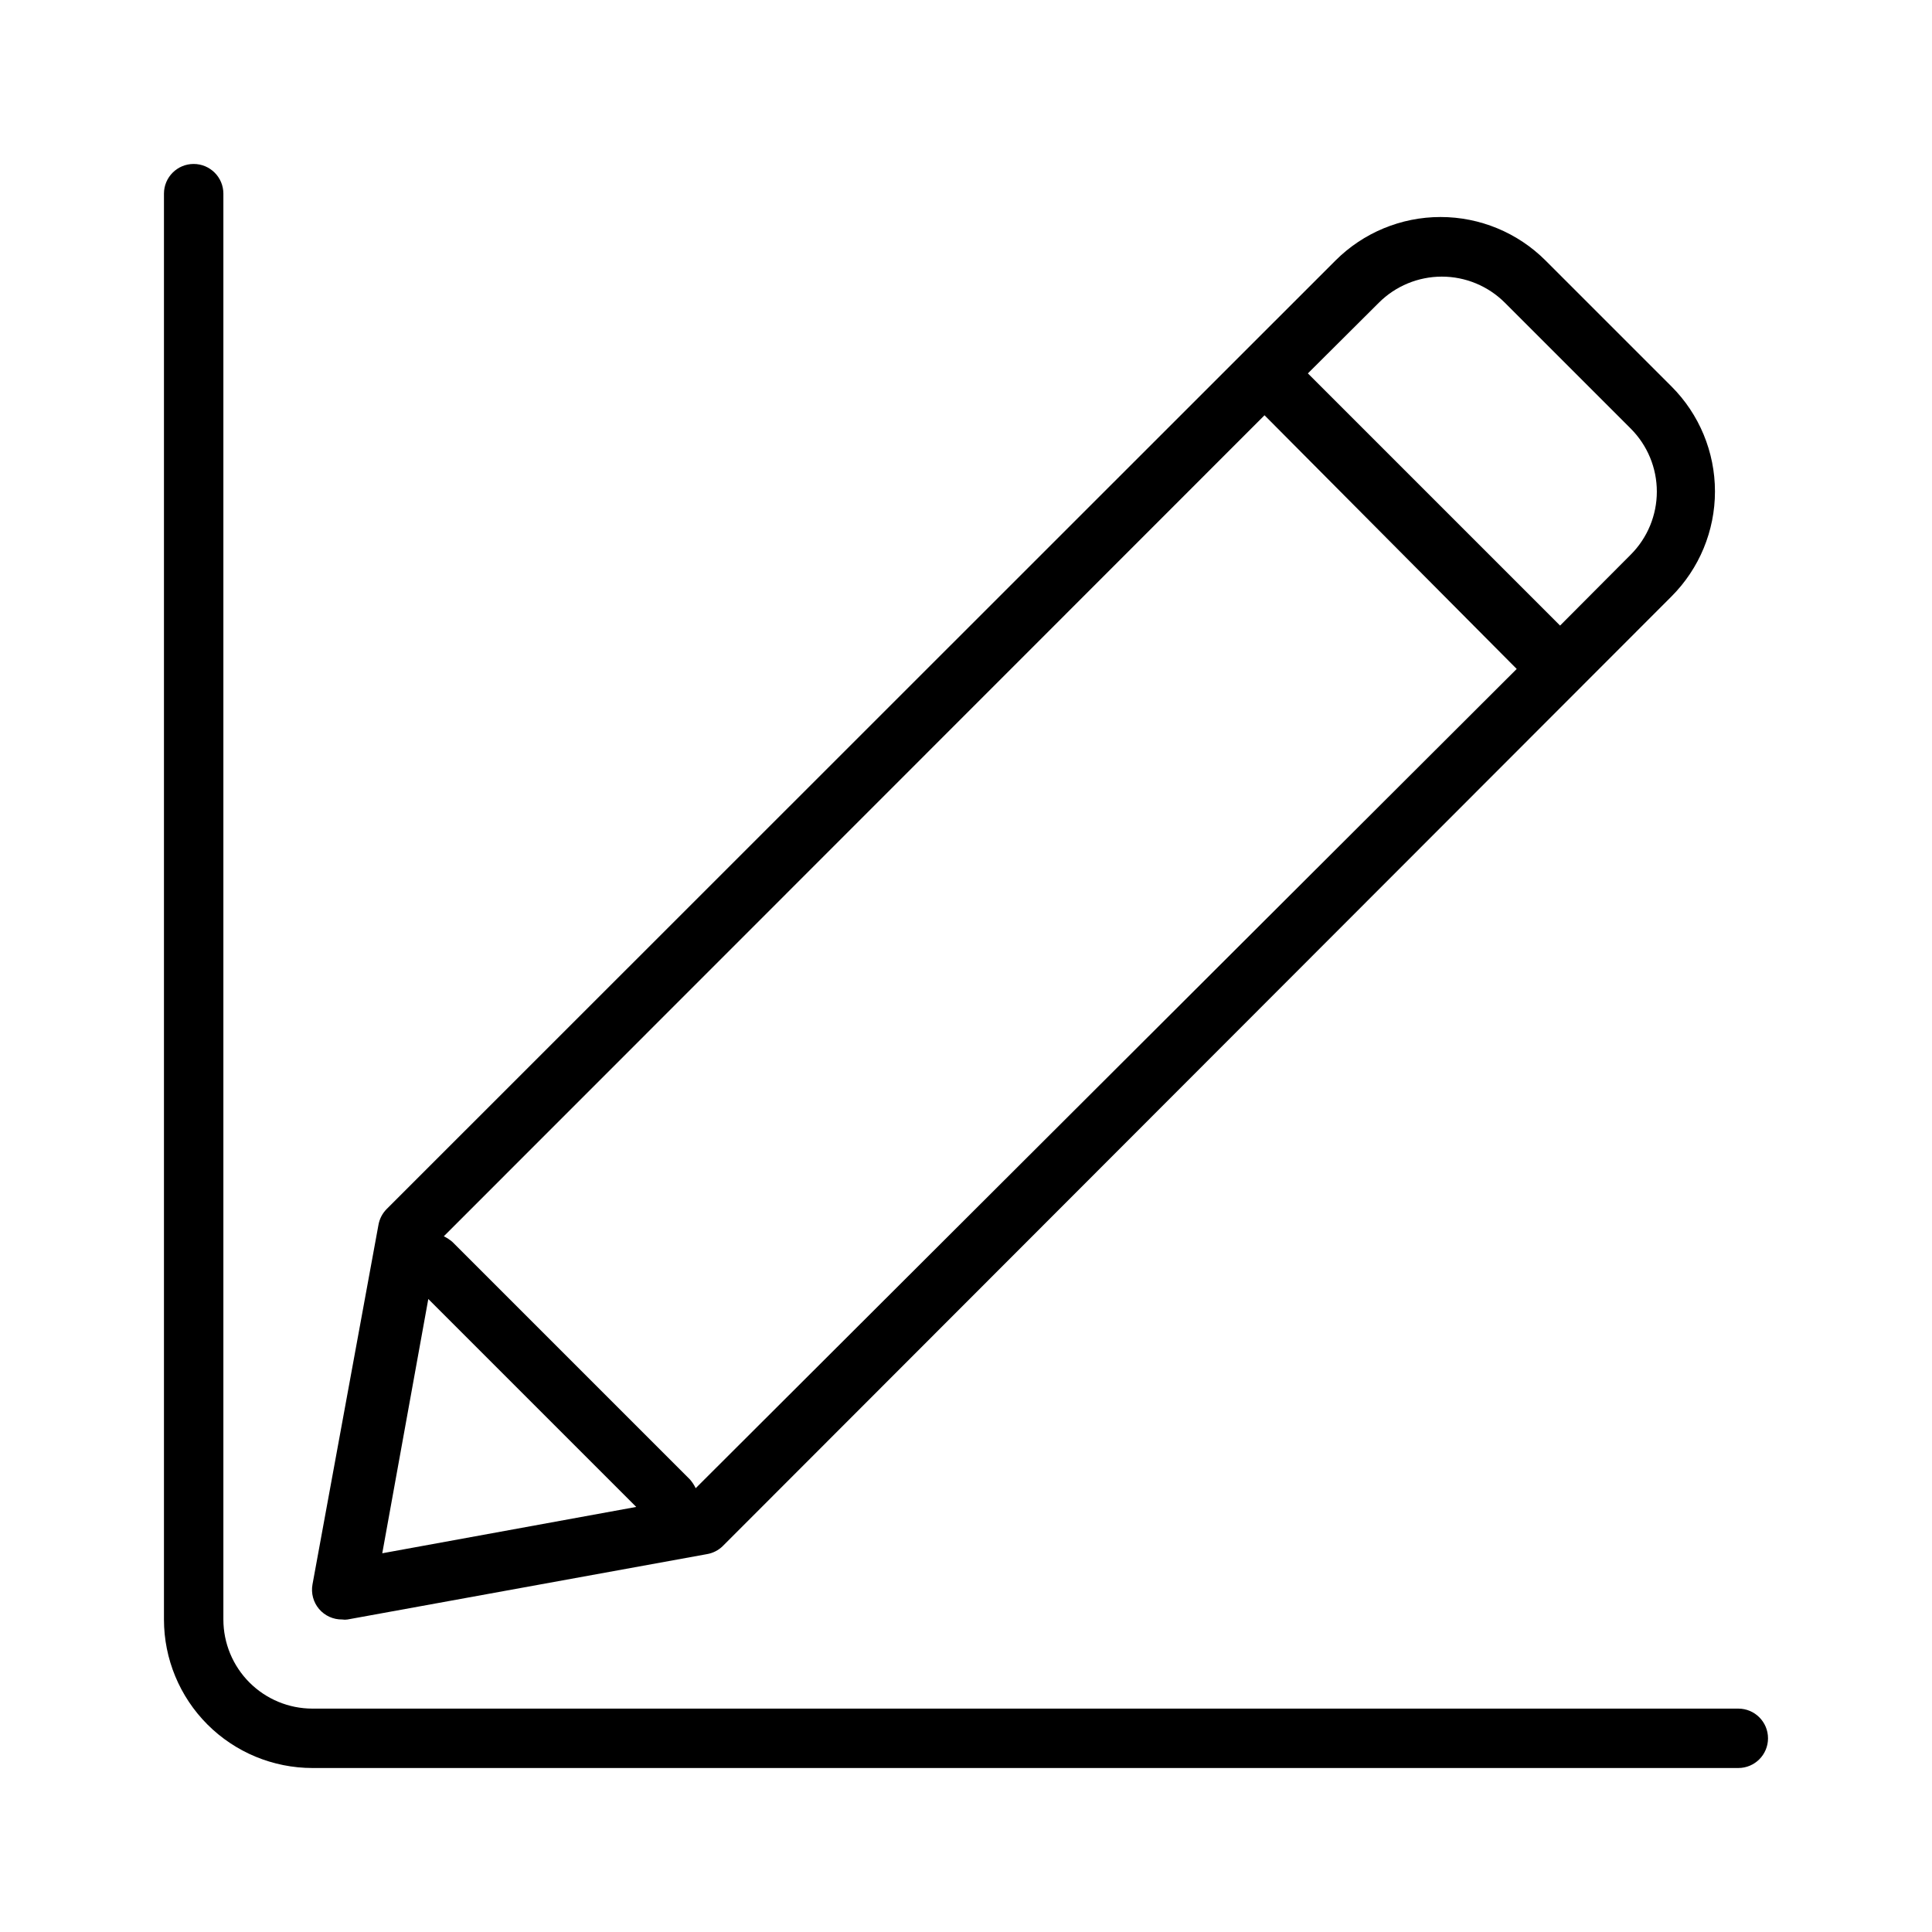
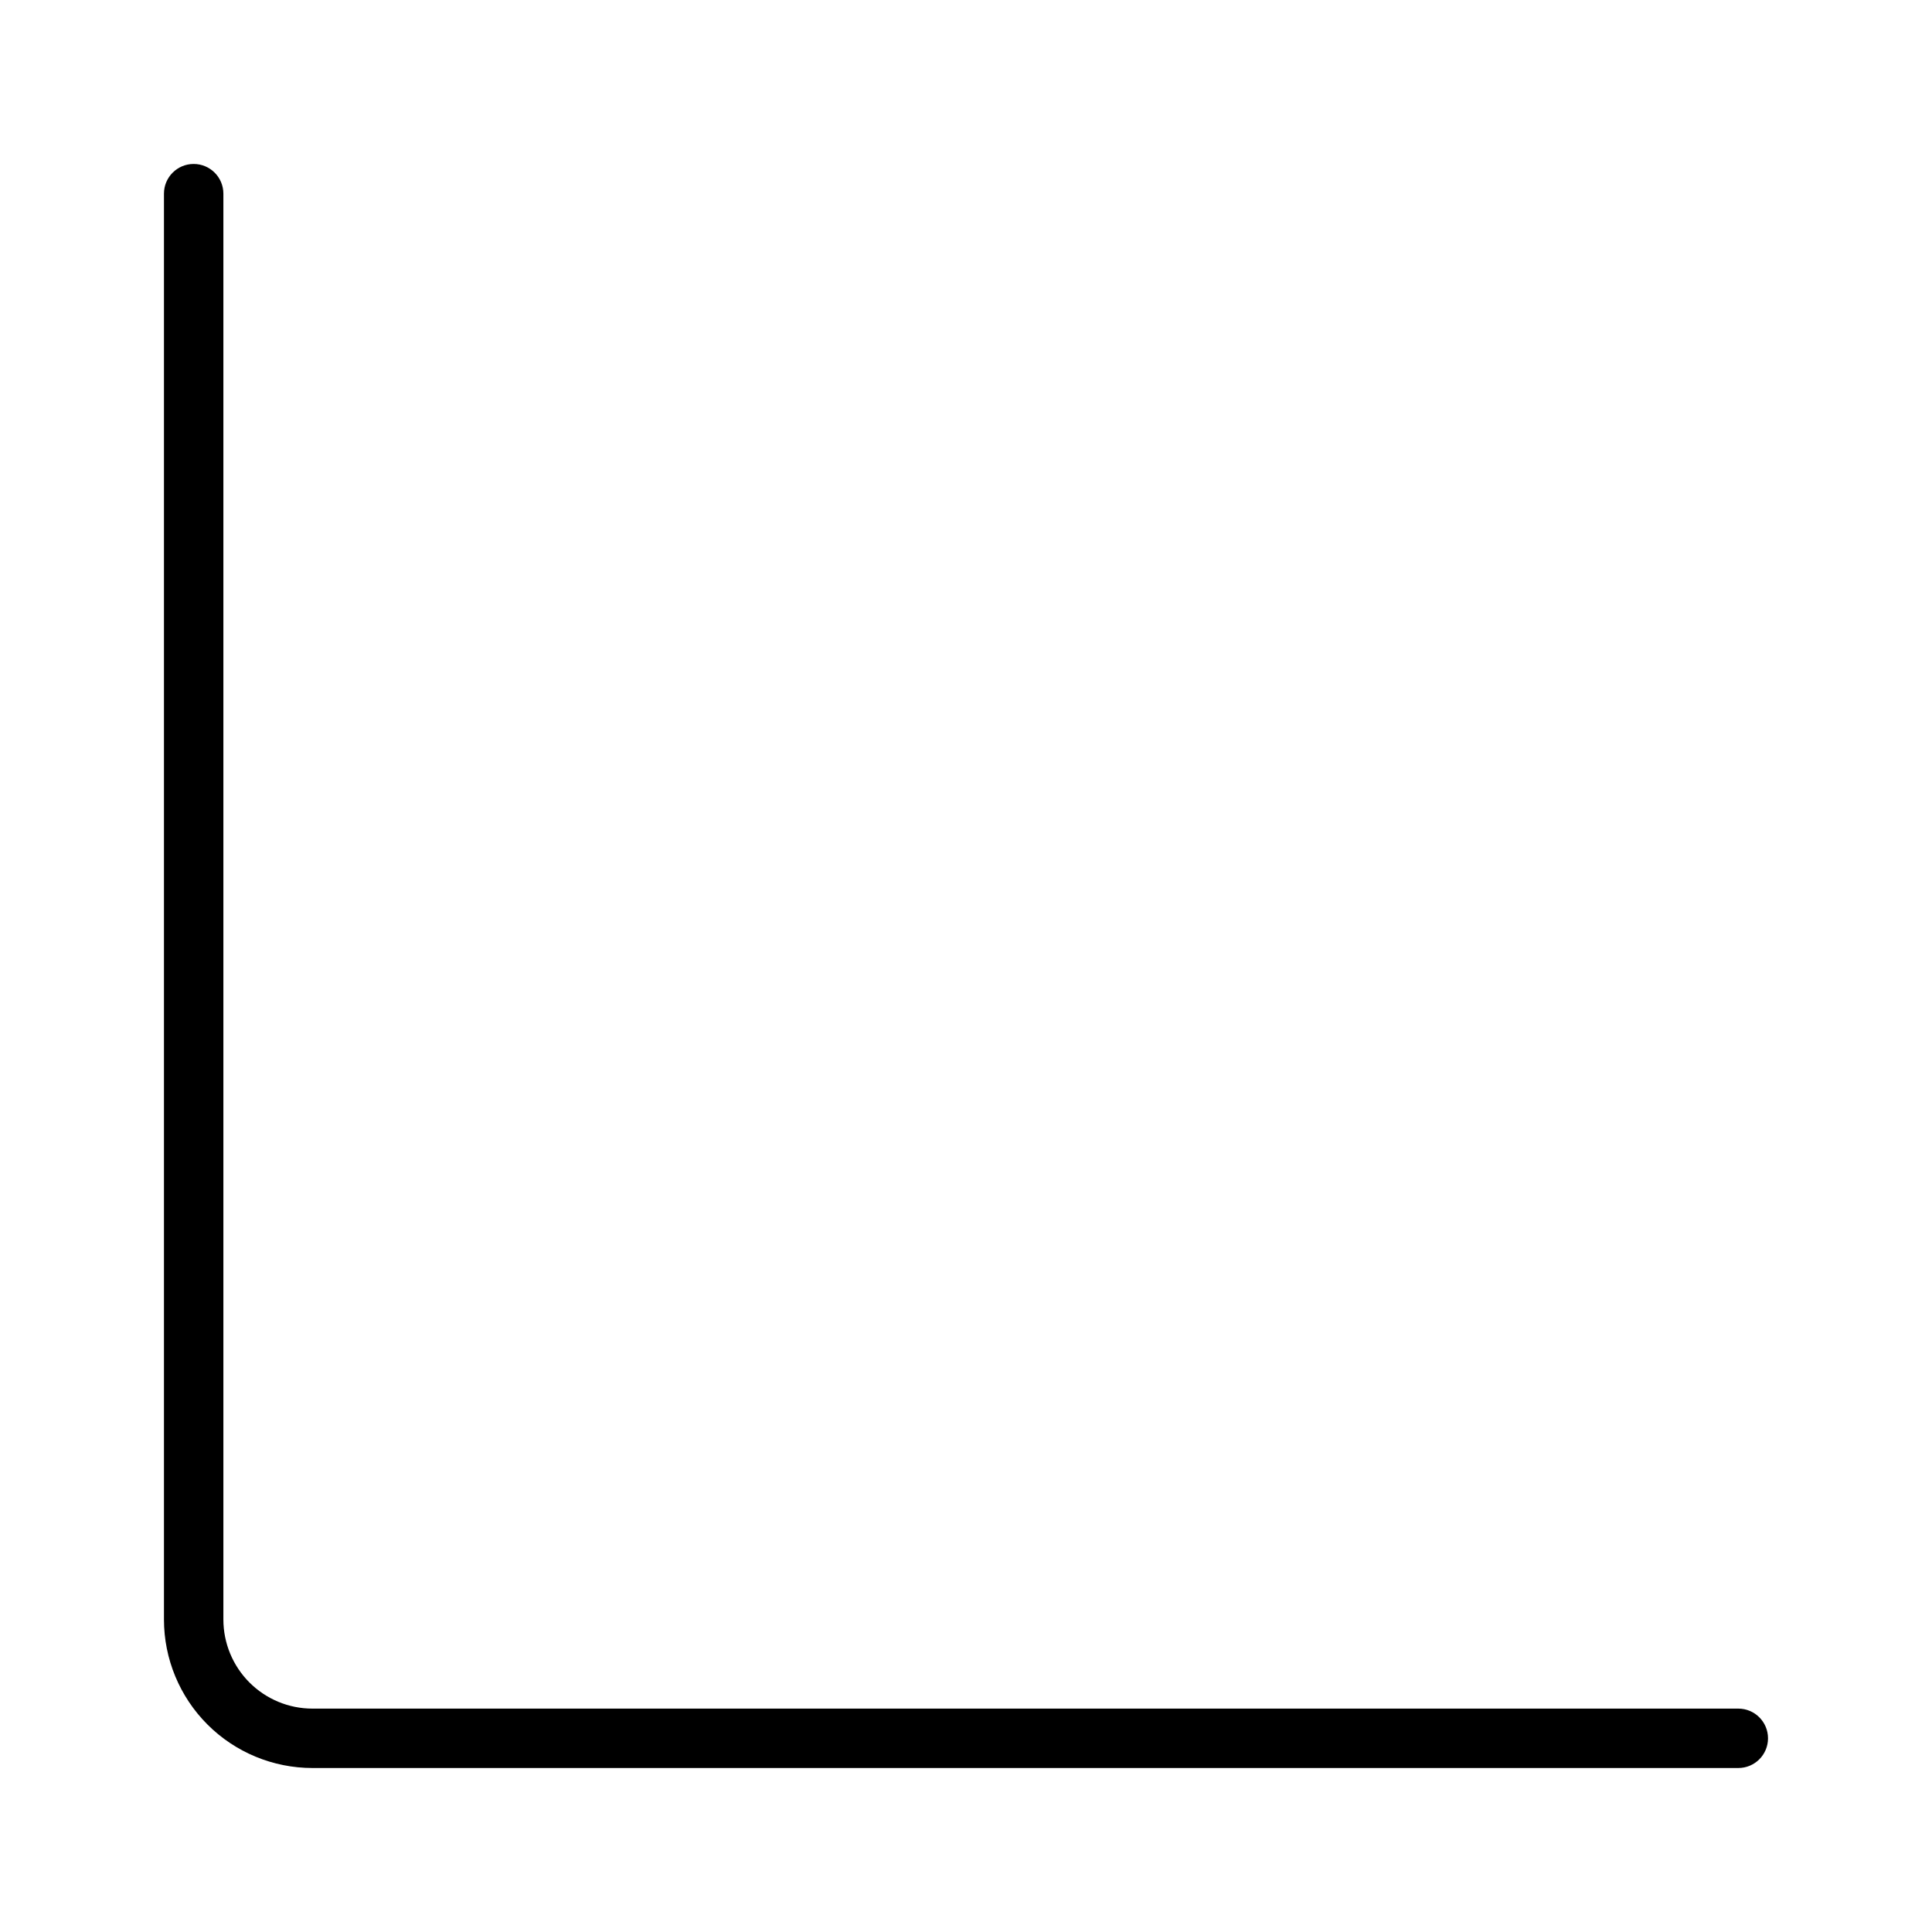
<svg xmlns="http://www.w3.org/2000/svg" fill="#000000" width="800px" height="800px" version="1.1" viewBox="144 144 512 512">
  <g>
-     <path d="m234.69 573.18c0.469 0.078 0.945 0.078 1.414 0l95.25-17.32h0.004c1.574-0.27 3.027-1.008 4.172-2.125l251.43-251.67c7.379-7.383 11.523-17.391 11.523-27.828s-4.144-20.445-11.523-27.828l-33.379-33.375c-7.383-7.379-17.391-11.523-27.828-11.523s-20.445 4.144-27.828 11.523l-251.51 251.43c-1.113 1.145-1.855 2.602-2.125 4.172l-17.477 95.254c-0.422 2.32 0.215 4.707 1.738 6.508 1.527 1.797 3.777 2.82 6.137 2.781zm93.676-34.793c-0.395-0.824-0.898-1.594-1.496-2.285l-62.977-62.977c-0.691-0.598-1.457-1.098-2.281-1.496l217.5-217.58 66.832 67.227zm181.05-314.17v-0.004c4.43-4.422 10.434-6.906 16.691-6.906s12.258 2.484 16.688 6.906l33.379 33.379c4.422 4.43 6.906 10.43 6.906 16.688s-2.484 12.262-6.906 16.691l-18.738 18.812-66.832-66.832zm-251.91 264.03 55.105 55.105-67.305 12.281z" />
    <path d="m604.67 596.8h-377.86c-6.262 0-12.27-2.488-16.699-6.918-4.426-4.43-6.914-10.438-6.914-16.699v-377.86c0-4.348-3.527-7.871-7.875-7.871-4.348 0-7.871 3.523-7.871 7.871v377.86c0 10.438 4.148 20.449 11.527 27.832 7.383 7.379 17.395 11.527 27.832 11.527h377.86c4.348 0 7.871-3.523 7.871-7.871s-3.523-7.871-7.871-7.871z" />
  </g>
</svg>